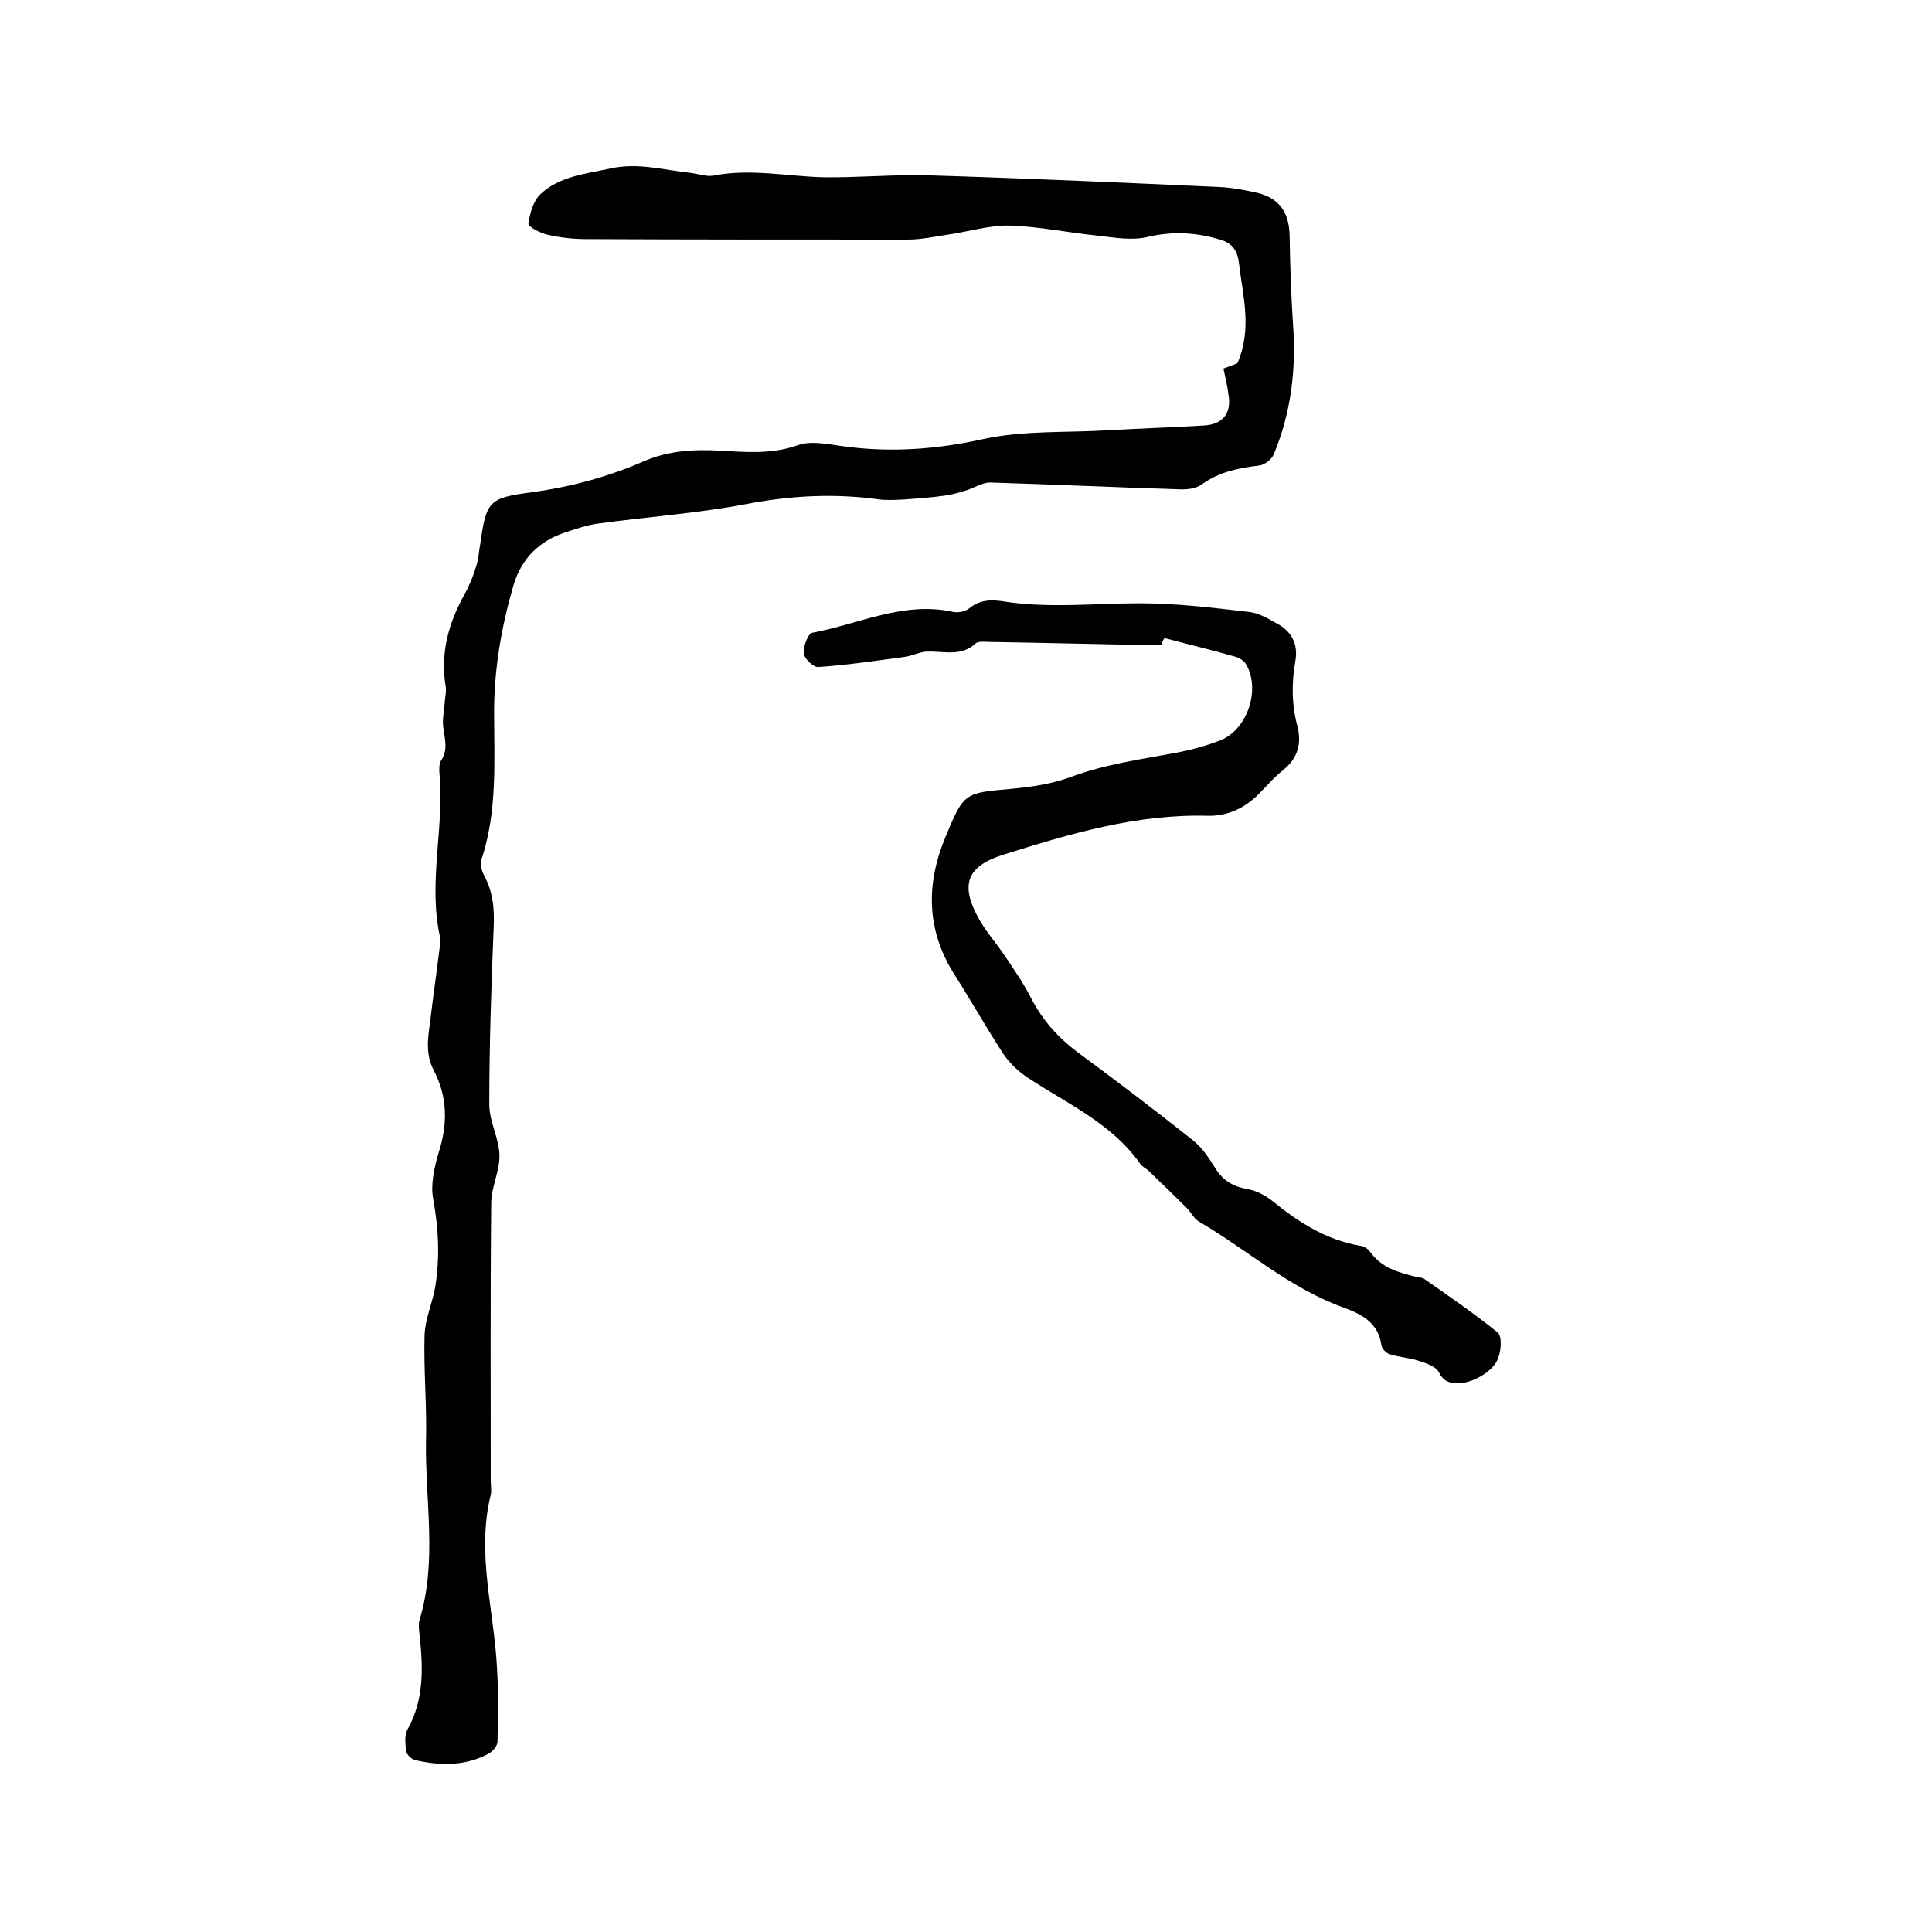
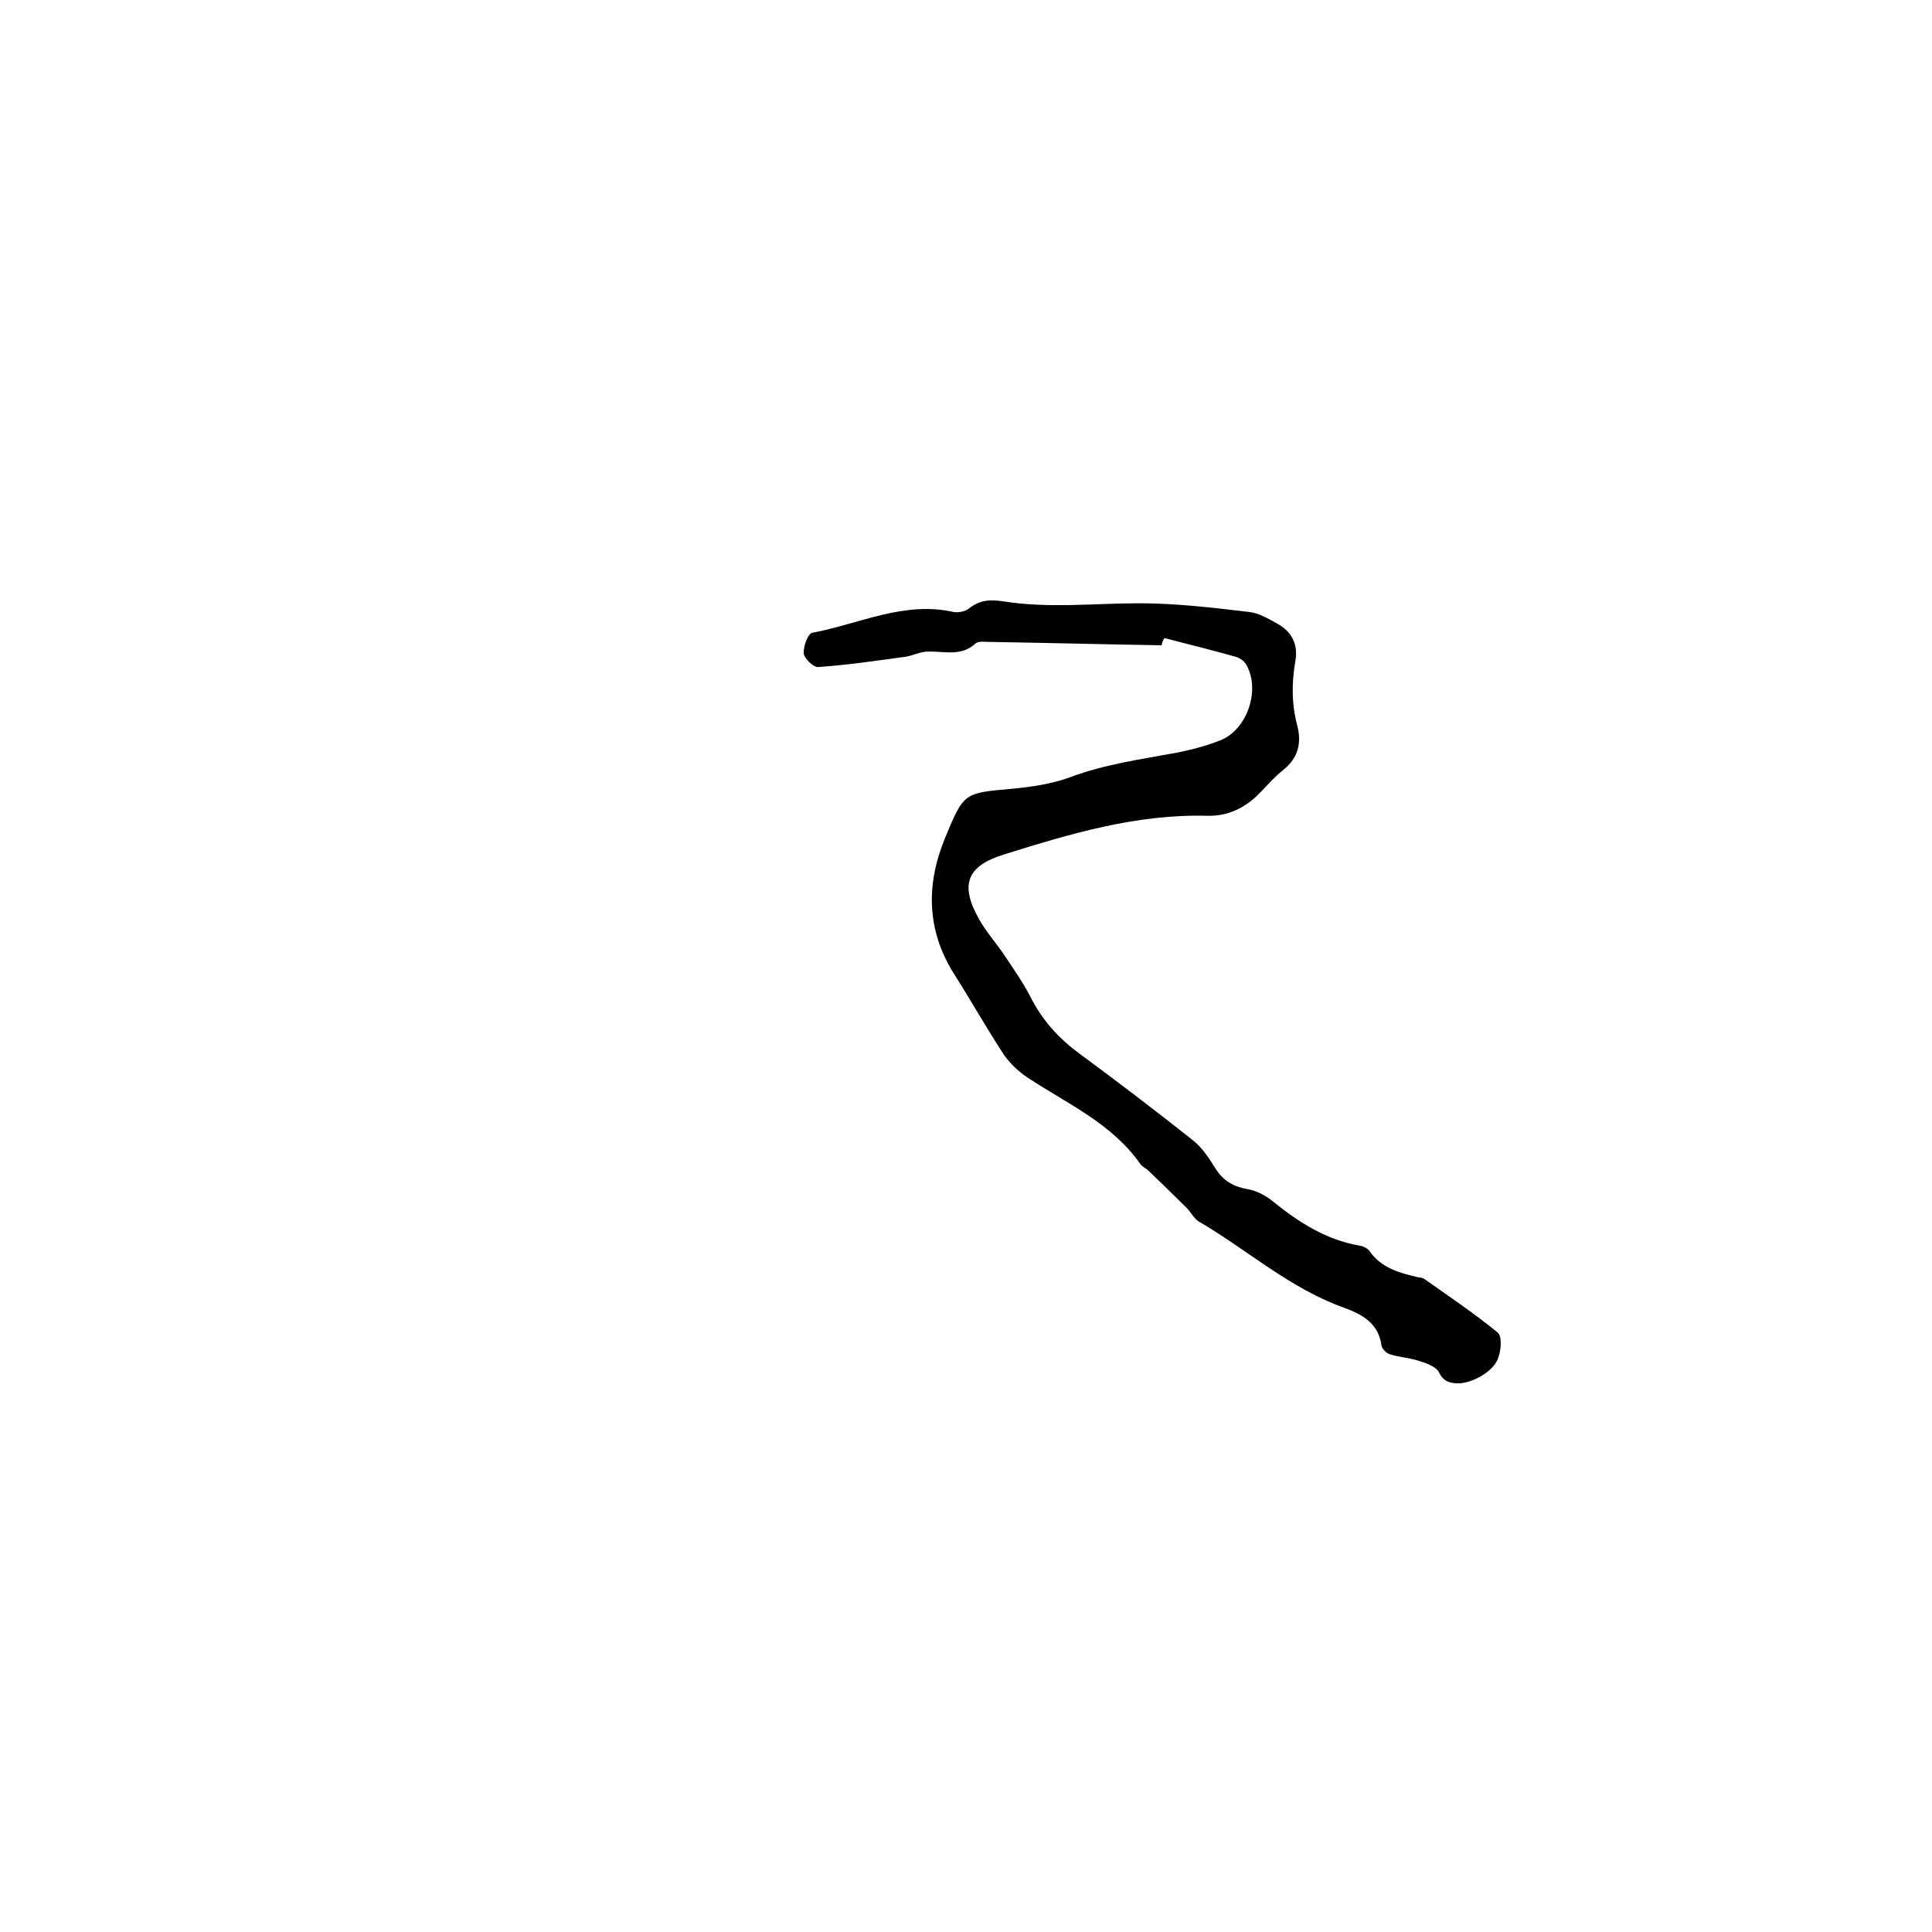
<svg xmlns="http://www.w3.org/2000/svg" enable-background="new 0 0 400 400" viewBox="0 0 400 400">
-   <path d="m253.3 76.3c1.4-.5 2.4-.9 2.9-1.1 3.1-7.2 1.1-13.9.3-20.8-.3-2.5-1.4-4-3.6-4.7-5.1-1.6-10.2-1.9-15.5-.6-3.1.7-6.7.1-10-.3-6.1-.6-12.2-1.9-18.3-2.1-4.3-.1-8.7 1.3-13 1.9-2.7.4-5.4 1-8.1 1-22.2 0-44.5 0-66.7-.1-2.6 0-5.3-.3-7.9-.9-1.5-.3-4.1-1.7-4-2.3.3-2.1 1-4.7 2.5-6.1 3.9-3.7 9.3-4.2 14.4-5.3 5.7-1.3 11.1.3 16.7.9 1.7.2 3.4.9 5 .5 7.5-1.4 15 .2 22.4.4 7.3.1 14.5-.6 21.8-.4 20 .6 39.9 1.5 59.9 2.4 2.7.1 5.5.6 8.1 1.2 4.7 1.1 6.7 4.1 6.8 8.9.1 6.1.3 12.2.7 18.3.7 9.3-.4 18.4-4 27-.4 1-1.9 2.2-3.1 2.3-4.2.5-8.2 1.3-11.8 3.9-1.2.9-3.2 1.1-4.8 1-13-.4-26-1-39-1.4-1.7 0-3.4 1.2-5.2 1.7-1.3.4-2.7.8-4.1 1-2.8.4-5.6.6-8.4.8-1.8.1-3.6.2-5.3 0-9.3-1.3-18.4-.8-27.7 1-10.1 1.9-20.3 2.6-30.5 4-2.3.3-4.5 1.1-6.7 1.8-5.4 1.8-9.1 5.3-10.8 11-2.5 8.6-4 17.3-4 26.2 0 10.2.7 20.5-2.6 30.5-.3.9 0 2.4.5 3.3 1.9 3.5 2.2 7.1 2 11-.5 12.2-.9 24.3-.9 36.5 0 3.5 2 6.9 2.1 10.4.1 3.3-1.7 6.7-1.7 10-.2 19.2-.1 38.3-.1 57.5 0 1 .2 2 0 2.9-3 12.1.7 23.9 1.3 35.9.3 5.1.2 10.1.1 15.2 0 .8-.9 1.9-1.7 2.4-4.9 2.7-10.2 2.6-15.4 1.4-.7-.2-1.7-1.1-1.8-1.8-.2-1.5-.4-3.4.3-4.6 3.4-6.1 3.2-12.6 2.5-19.2-.1-1-.3-2.2-.1-3.2 3.8-12.3 1.2-24.8 1.4-37.2.2-7.3-.5-14.6-.3-21.9.1-3.4 1.6-6.6 2.2-10 1-6.1.7-12.1-.4-18.2-.6-3 .2-6.5 1.1-9.6 1.9-5.9 1.9-11.6-1-17.1-2.1-4-.9-8.1-.5-12.1.5-4.1 1.1-8.2 1.6-12.3.1-1 .4-2.2.2-3.2-2.5-11.2.9-22.5-.1-33.7-.1-.9-.1-2.1.3-2.8 1.5-2.2.8-4.4.5-6.7-.3-1.9.2-3.8.3-5.7.1-.9.3-1.9.2-2.8-1.2-6.9.5-13.2 3.9-19.3 1-1.8 1.8-3.8 2.4-5.8.5-1.4.5-2.9.8-4.4 1.3-9.1 1.7-9.7 10.8-10.9 8-1.1 15.8-3.2 23.1-6.4 5.1-2.2 10.3-2.5 15.8-2.2 5.3.3 10.6.8 16-1.1 3-1.1 6.9-.1 10.3.3 9.5 1.2 18.7.5 28.2-1.6 8.3-1.8 17-1.3 25.6-1.8 6.7-.4 13.3-.6 20-1 4-.2 5.9-2.6 5.1-6.6-.1-1.3-.6-3.2-1-5.2z" />
  <path d="m240.5 133.6c-11.9-.2-23.8-.5-35.7-.7-.9 0-2.2-.2-2.8.3-3 2.8-6.5 1.6-9.9 1.7-1.6 0-3.2.9-4.8 1.1-6 .8-11.9 1.7-17.9 2.1-1 .1-2.9-1.8-3-2.8-.1-1.5.9-4.2 1.8-4.3 9.7-1.8 18.9-6.6 29.2-4.3 1 .2 2.4-.1 3.2-.7 2.2-1.8 4.4-1.9 7.1-1.5 9.4 1.5 18.8.4 28.2.4 7.6 0 15.1.9 22.7 1.8 2 .2 4 1.4 5.8 2.4 3 1.6 4.4 4.3 3.8 7.7-.8 4.6-.8 9 .4 13.5.9 3.5.2 6.6-2.9 9.1-1.9 1.5-3.5 3.4-5.2 5.1-2.9 2.9-6.5 4.5-10.5 4.4-14.6-.4-28.4 3.7-42.1 8-7.8 2.4-9.2 6.3-5.2 13.4 1.5 2.7 3.7 5.1 5.4 7.7 1.8 2.7 3.7 5.4 5.2 8.3 2.4 4.8 5.7 8.5 10 11.7 8 5.9 15.9 11.9 23.7 18.1 1.9 1.5 3.4 3.8 4.7 5.9 1.6 2.5 3.7 3.7 6.6 4.2 1.8.3 3.7 1.3 5.2 2.5 5.4 4.4 11.1 8 18 9.2.8.1 1.7.6 2.1 1.2 2.4 3.4 6 4.4 9.8 5.3.5.1 1.1.1 1.5.4 5.1 3.6 10.3 7.1 15.2 11.1.9.8.7 3.6.1 5.2-.9 2.9-5.7 5.5-8.7 5.3-1.6-.1-2.7-.5-3.6-2.3-.6-1.2-2.7-1.9-4.3-2.4-1.9-.6-3.9-.7-5.8-1.3-.8-.2-1.7-1.2-1.8-1.9-.6-4.6-4.1-6.4-7.6-7.7-11.3-4-20.1-12-30.2-17.9-1-.6-1.6-1.9-2.5-2.8-2.6-2.6-5.2-5.1-7.9-7.7-.5-.5-1.3-.8-1.7-1.4-5.9-8.4-15-12.4-23.2-17.8-2-1.3-3.8-3-5.1-4.9-3.6-5.5-6.8-11.2-10.3-16.7-5.7-9.1-5.8-18.5-1.8-28.2 3.9-9.4 3.9-9.2 13.9-10.1 4.1-.4 8.2-1 12-2.4 7.2-2.7 14.7-3.7 22.2-5.1 3-.6 6-1.4 8.8-2.5 5.7-2.2 8.5-10.7 5.3-15.9-.4-.6-1.3-1.2-2-1.4-4.9-1.4-9.9-2.6-14.8-3.9-.4.5-.5 1-.6 1.5z" />
</svg>